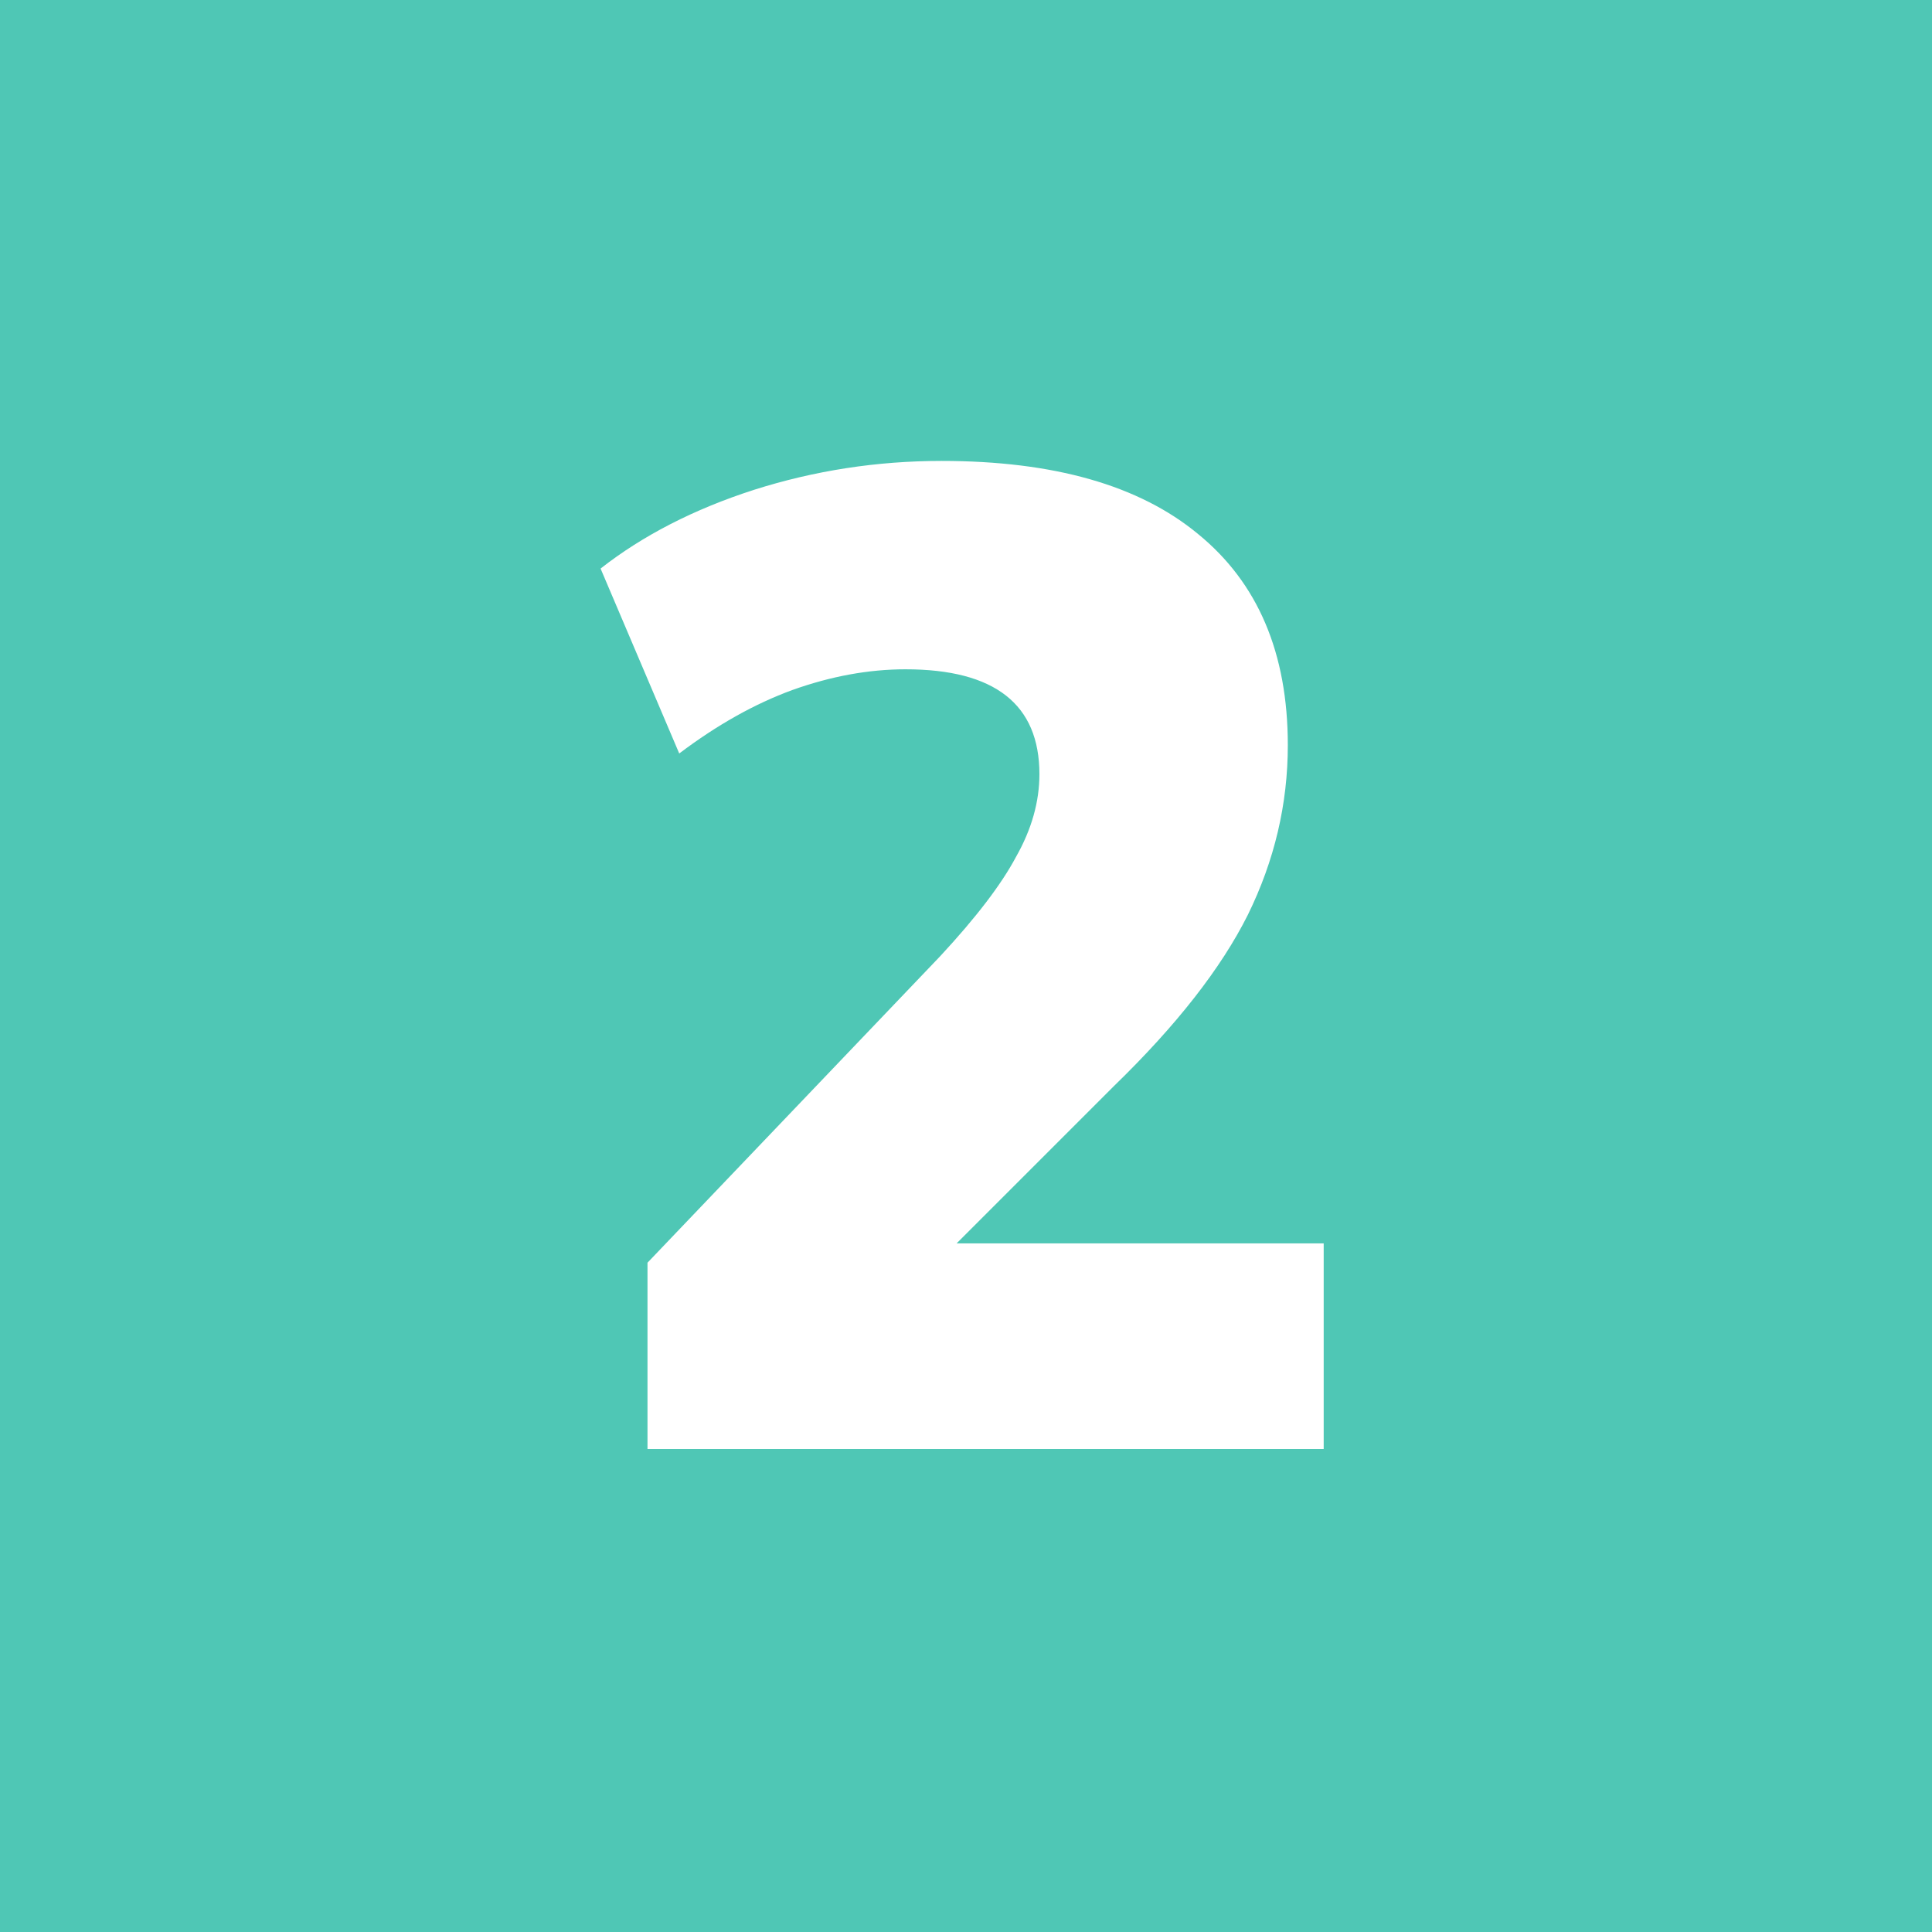
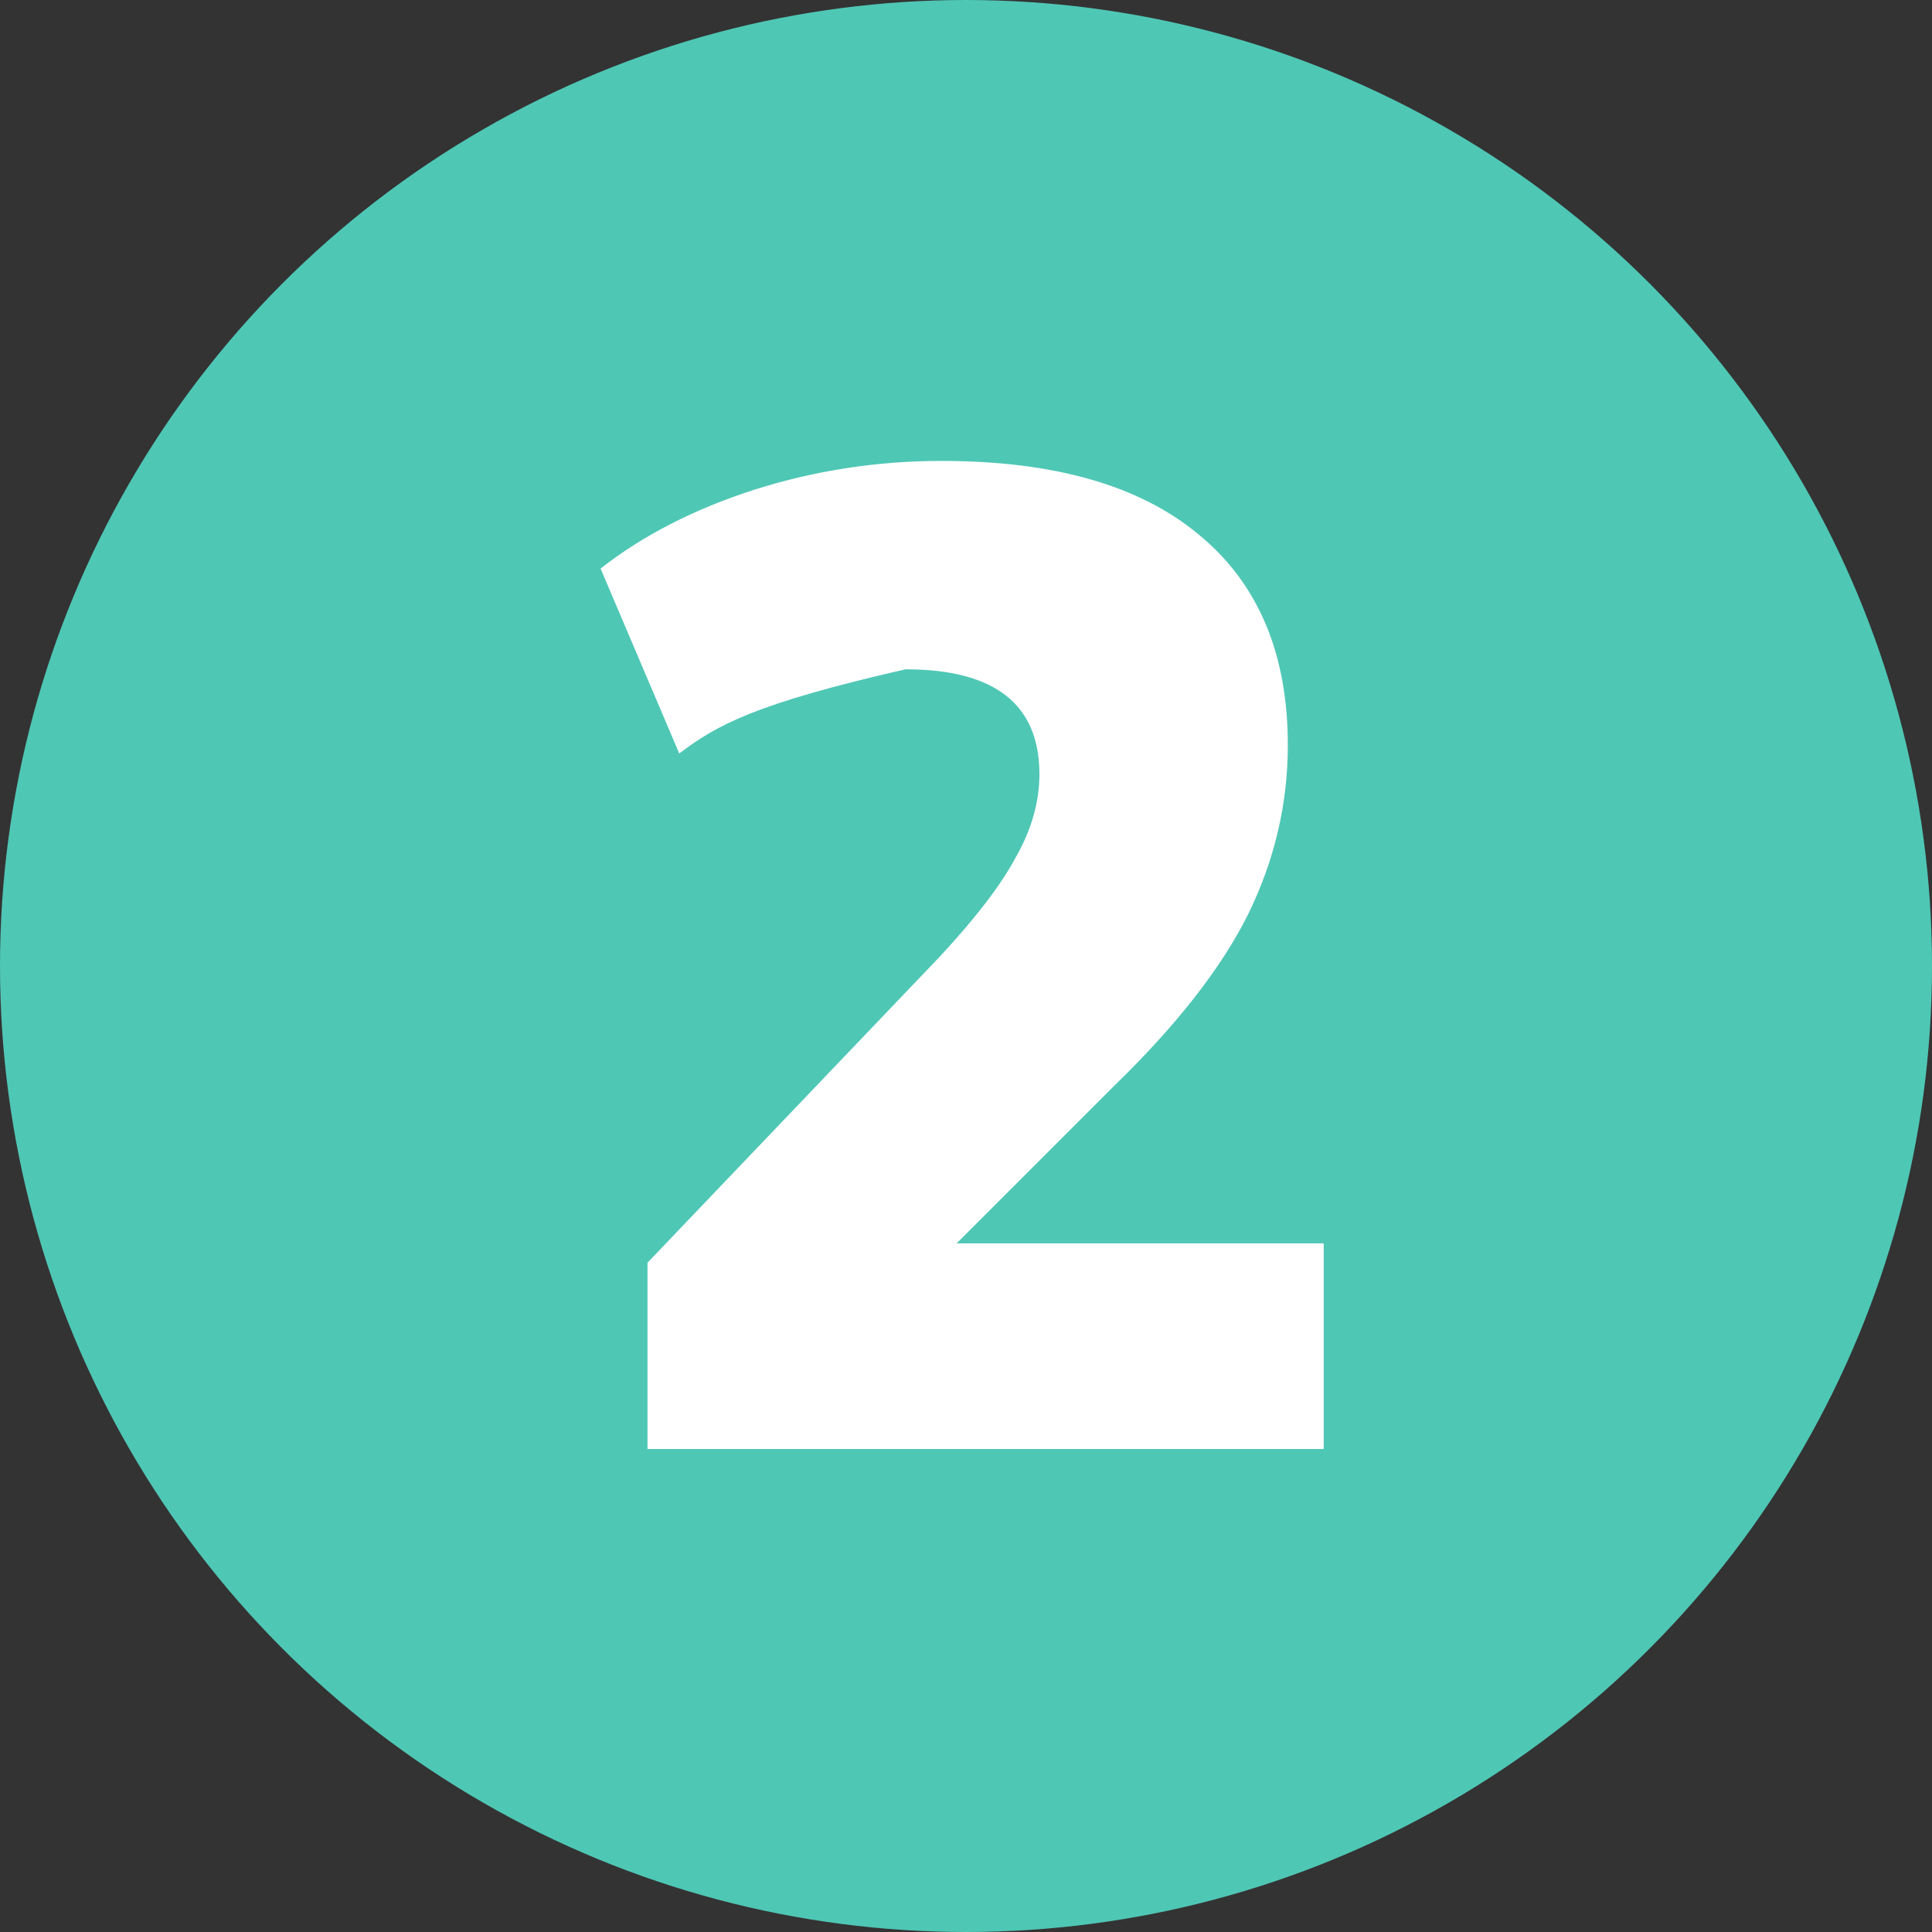
<svg xmlns="http://www.w3.org/2000/svg" width="28" height="28" viewBox="0 0 28 28" fill="none">
  <rect x="0" y="0" width="28" height="28" fill="#333333" stroke="none" />
  <circle cx="14" cy="14" r="14" fill="#4FC7B5" />
-   <rect width="28" height="28" fill="#4FC7B5" />
-   <path d="M9.384 21V18.3L13.624 13.86C14.144 13.3 14.511 12.82 14.724 12.42C14.951 12.02 15.064 11.62 15.064 11.22C15.064 10.207 14.417 9.7 13.124 9.7C12.591 9.7 12.044 9.8 11.484 10C10.937 10.2 10.391 10.507 9.844 10.92L8.704 8.24C9.317 7.76 10.057 7.38 10.924 7.1C11.804 6.82 12.711 6.68 13.644 6.68C15.271 6.68 16.511 7.033 17.364 7.74C18.231 8.447 18.664 9.467 18.664 10.8C18.664 11.653 18.471 12.473 18.084 13.26C17.697 14.033 17.051 14.86 16.144 15.74L13.864 18.02H19.184V21H9.384Z" fill="white" />
+   <path d="M9.384 21V18.3L13.624 13.86C14.144 13.3 14.511 12.82 14.724 12.42C14.951 12.02 15.064 11.62 15.064 11.22C15.064 10.207 14.417 9.7 13.124 9.7C10.937 10.2 10.391 10.507 9.844 10.92L8.704 8.24C9.317 7.76 10.057 7.38 10.924 7.1C11.804 6.82 12.711 6.68 13.644 6.68C15.271 6.68 16.511 7.033 17.364 7.74C18.231 8.447 18.664 9.467 18.664 10.8C18.664 11.653 18.471 12.473 18.084 13.26C17.697 14.033 17.051 14.86 16.144 15.74L13.864 18.02H19.184V21H9.384Z" fill="white" />
</svg>